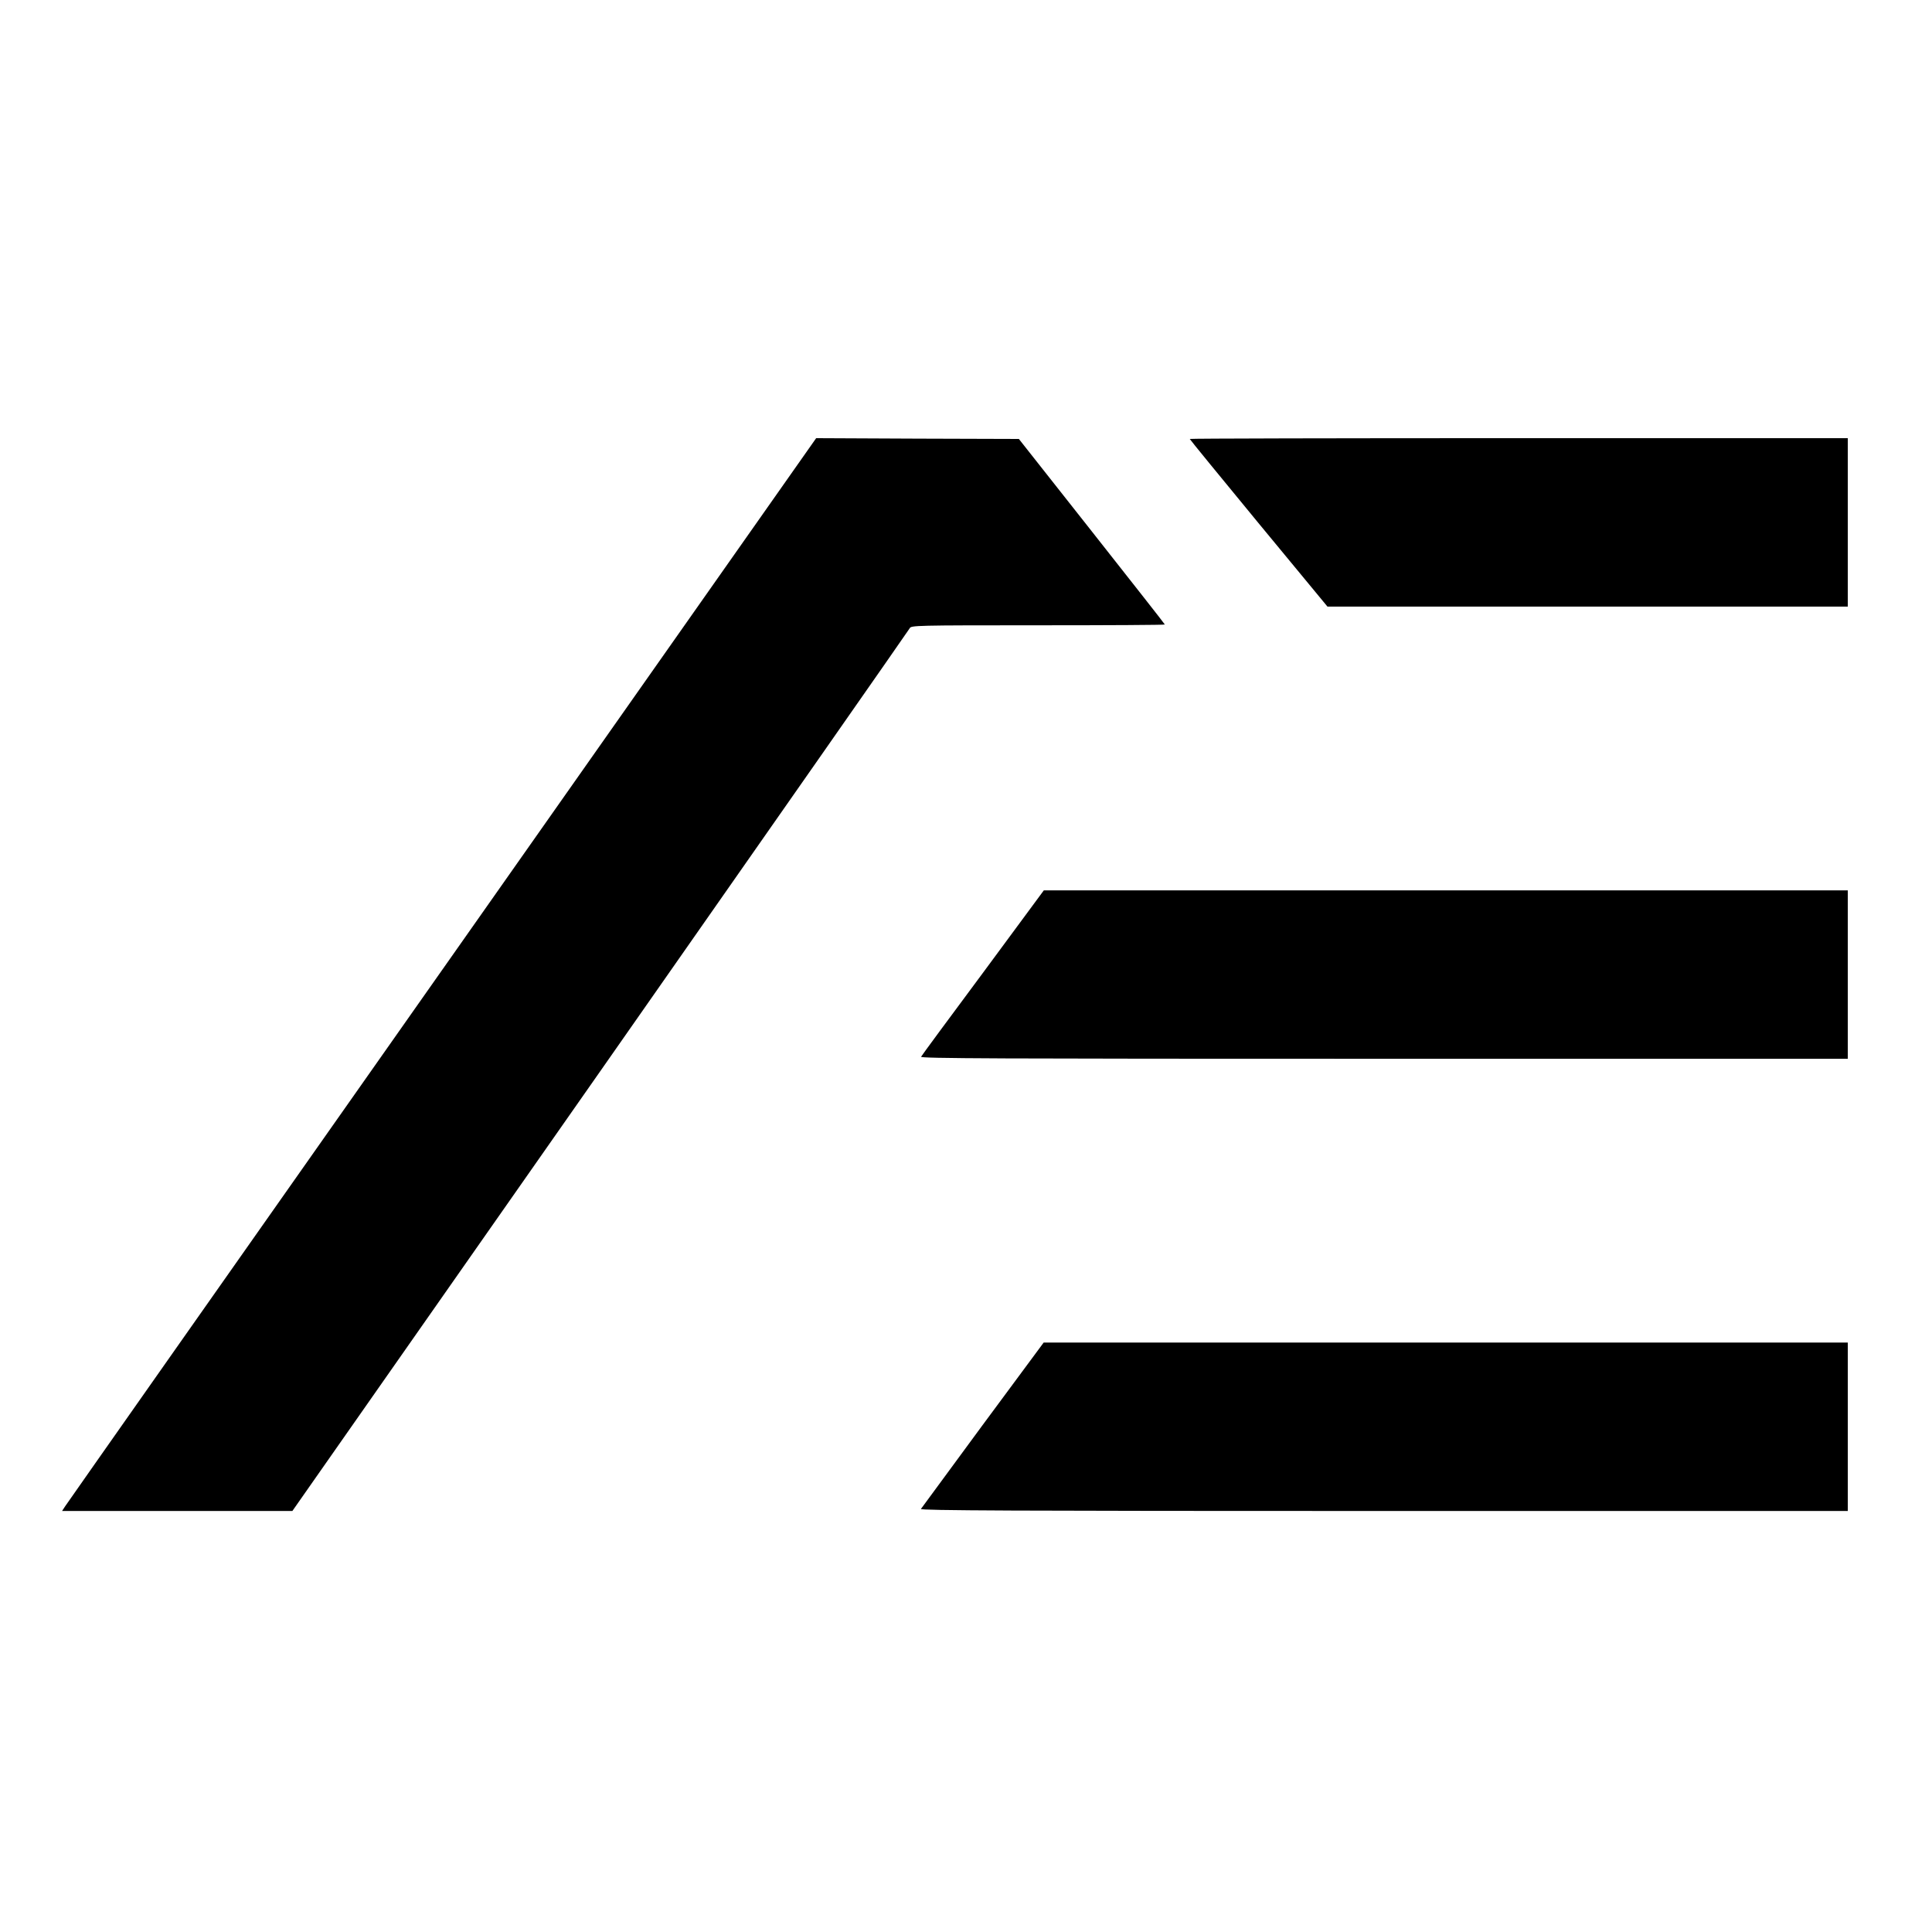
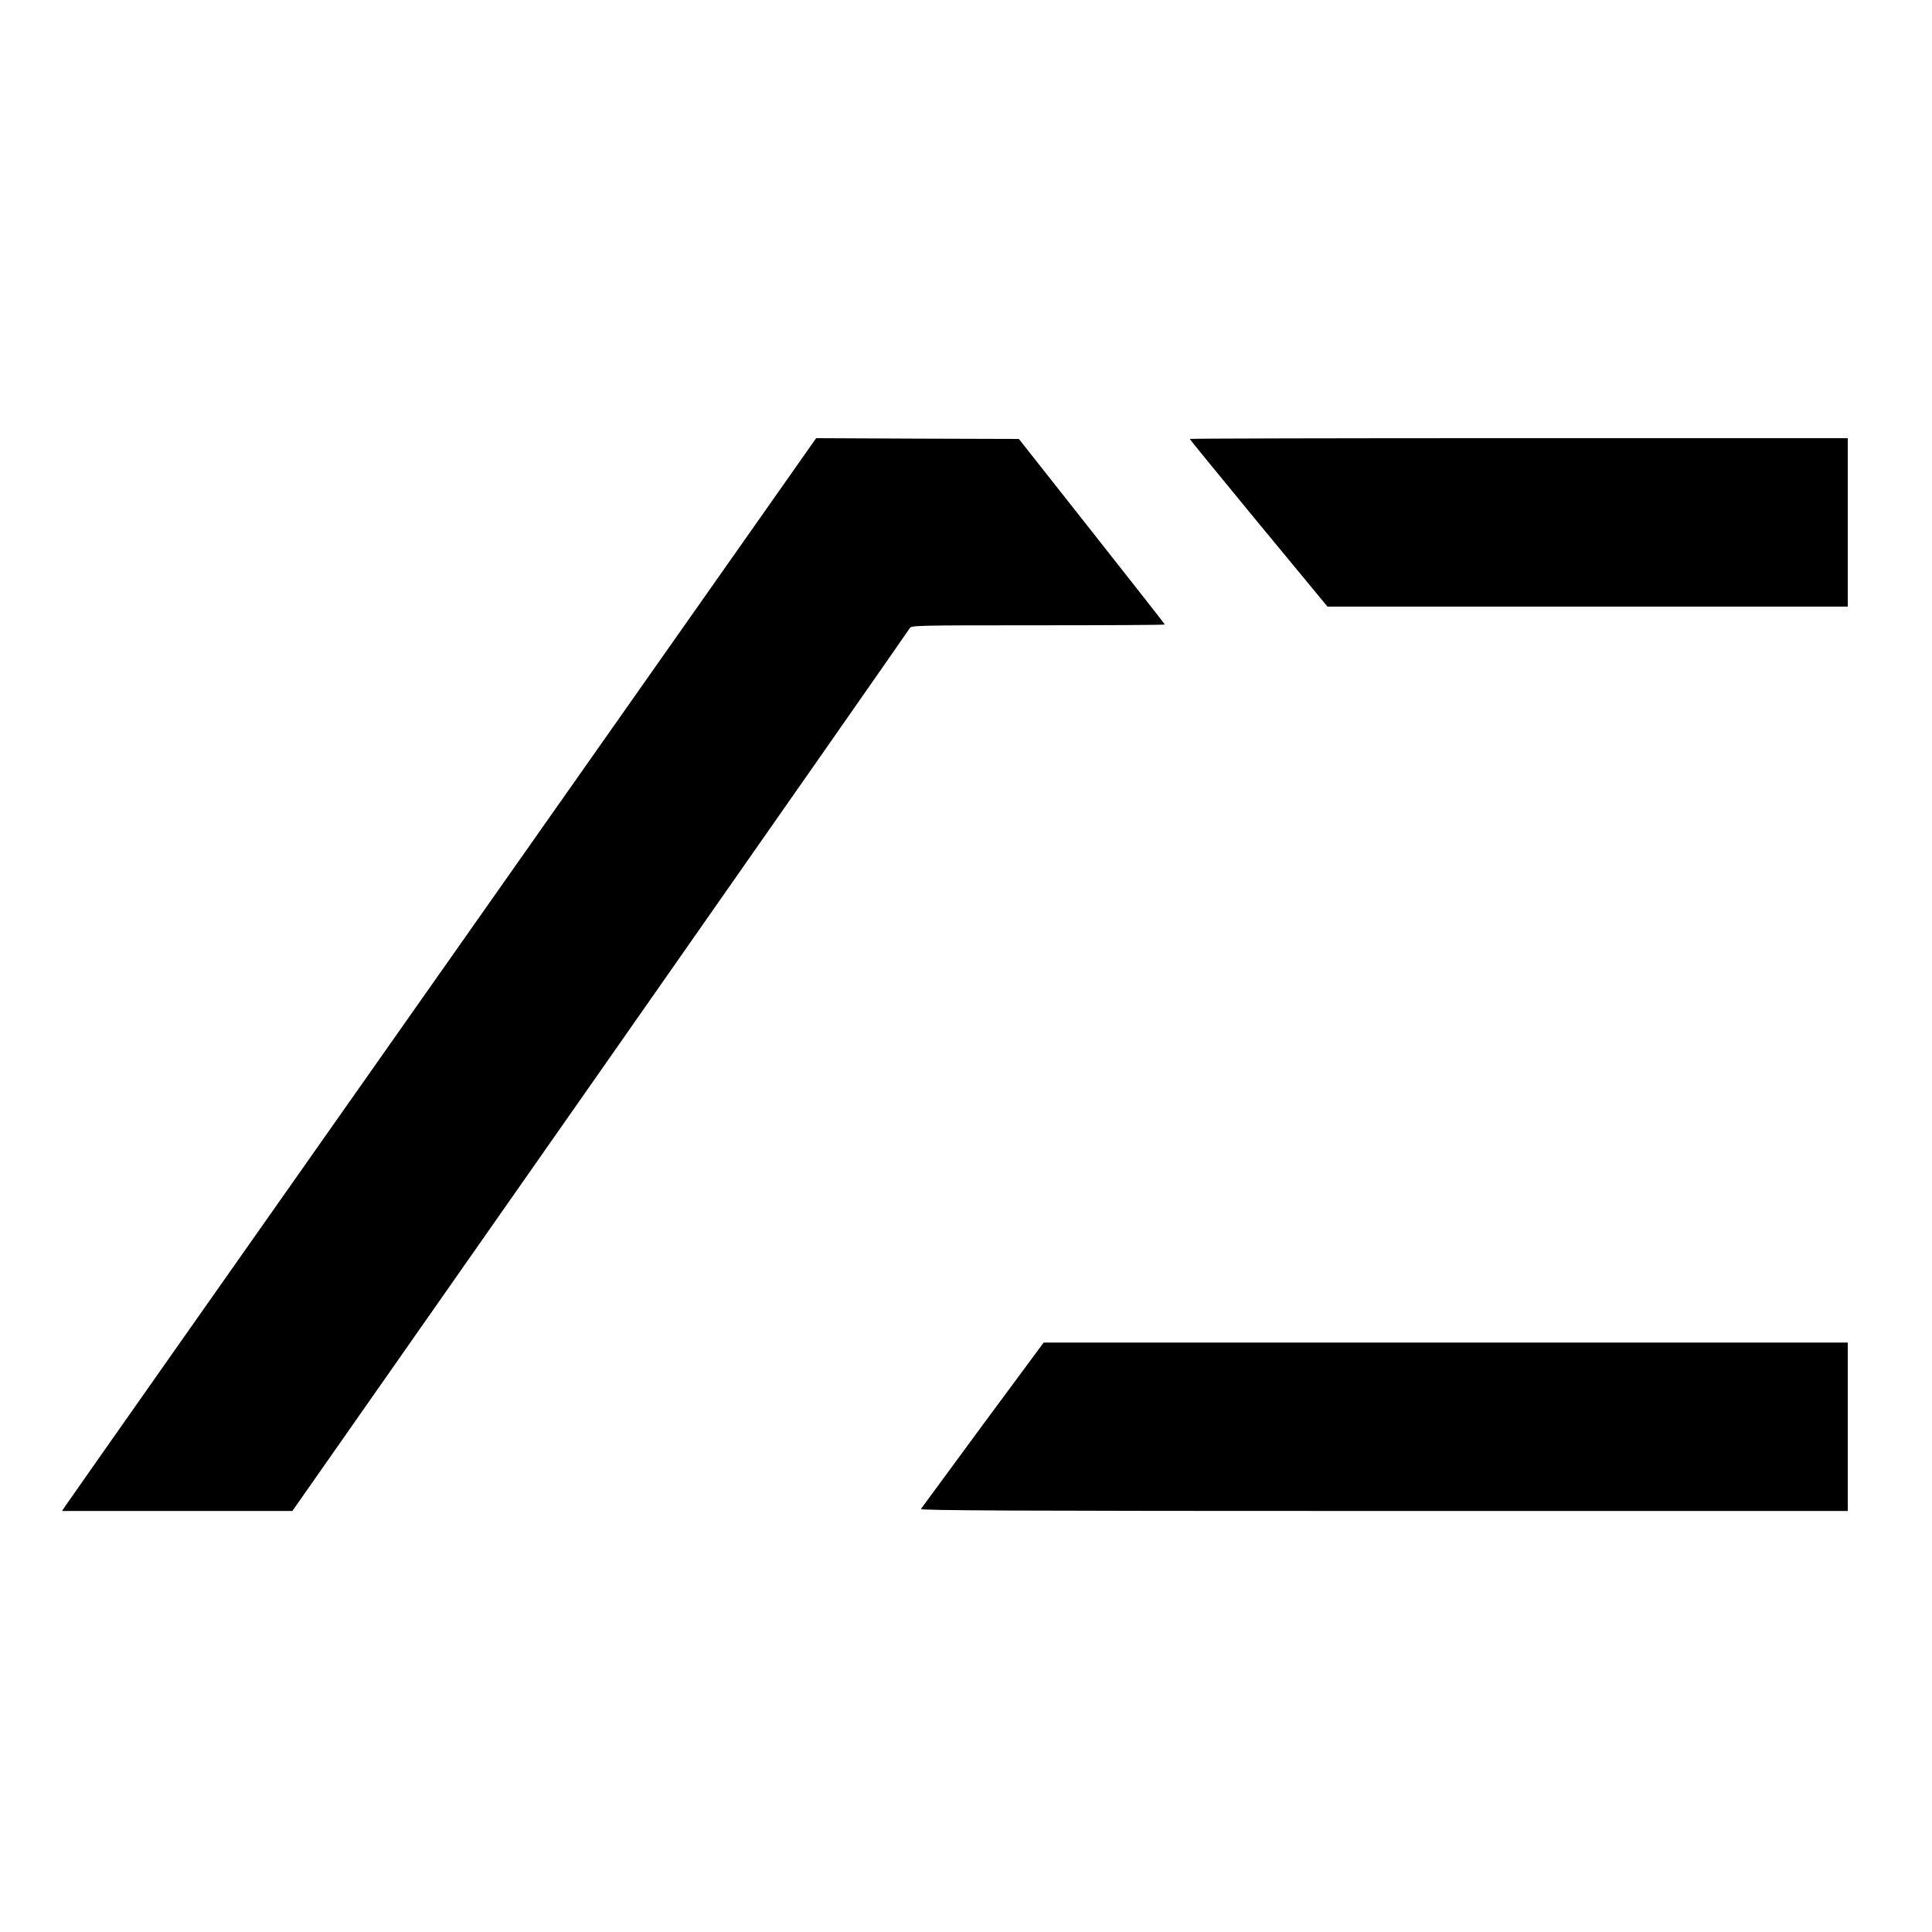
<svg xmlns="http://www.w3.org/2000/svg" version="1.0" width="1239pt" height="1239pt" viewBox="0 0 1239 1239" preserveAspectRatio="xMidYMid meet">
  <g transform="translate(0,1239) scale(0.1,-0.1)" fill="#000000" stroke="none">
    <path d="M2835 6169 c-1320 -1876 -2408 -3424 -2418 -3440 l-19 -29 739 0 738 0 1975 2821 c1086 1552 1979 2830 1984 2840 9 18 36 19 823 19 447 0 813 2 813 5 0 3 -211 271 -468 597 l-468 593 -650 2 -650 3 -2399 -3411z" />
    <path d="M7630 9575 c0 -3 199 -246 441 -540 l442 -535 1668 0 1669 0 0 540 0 540 -2110 0 c-1160 0 -2110 -2 -2110 -5z" />
-     <path d="M6305 6153 c-215 -289 -394 -532 -398 -540 -7 -11 475 -13 2968 -13 l2975 0 0 540 0 540 -2578 0 -2578 0 -389 -527z" />
    <path d="M6303 3253 c-214 -291 -393 -534 -397 -540 -6 -10 591 -13 2968 -13 l2976 0 0 540 0 540 -2578 0 -2579 0 -390 -527z" />
  </g>
</svg>